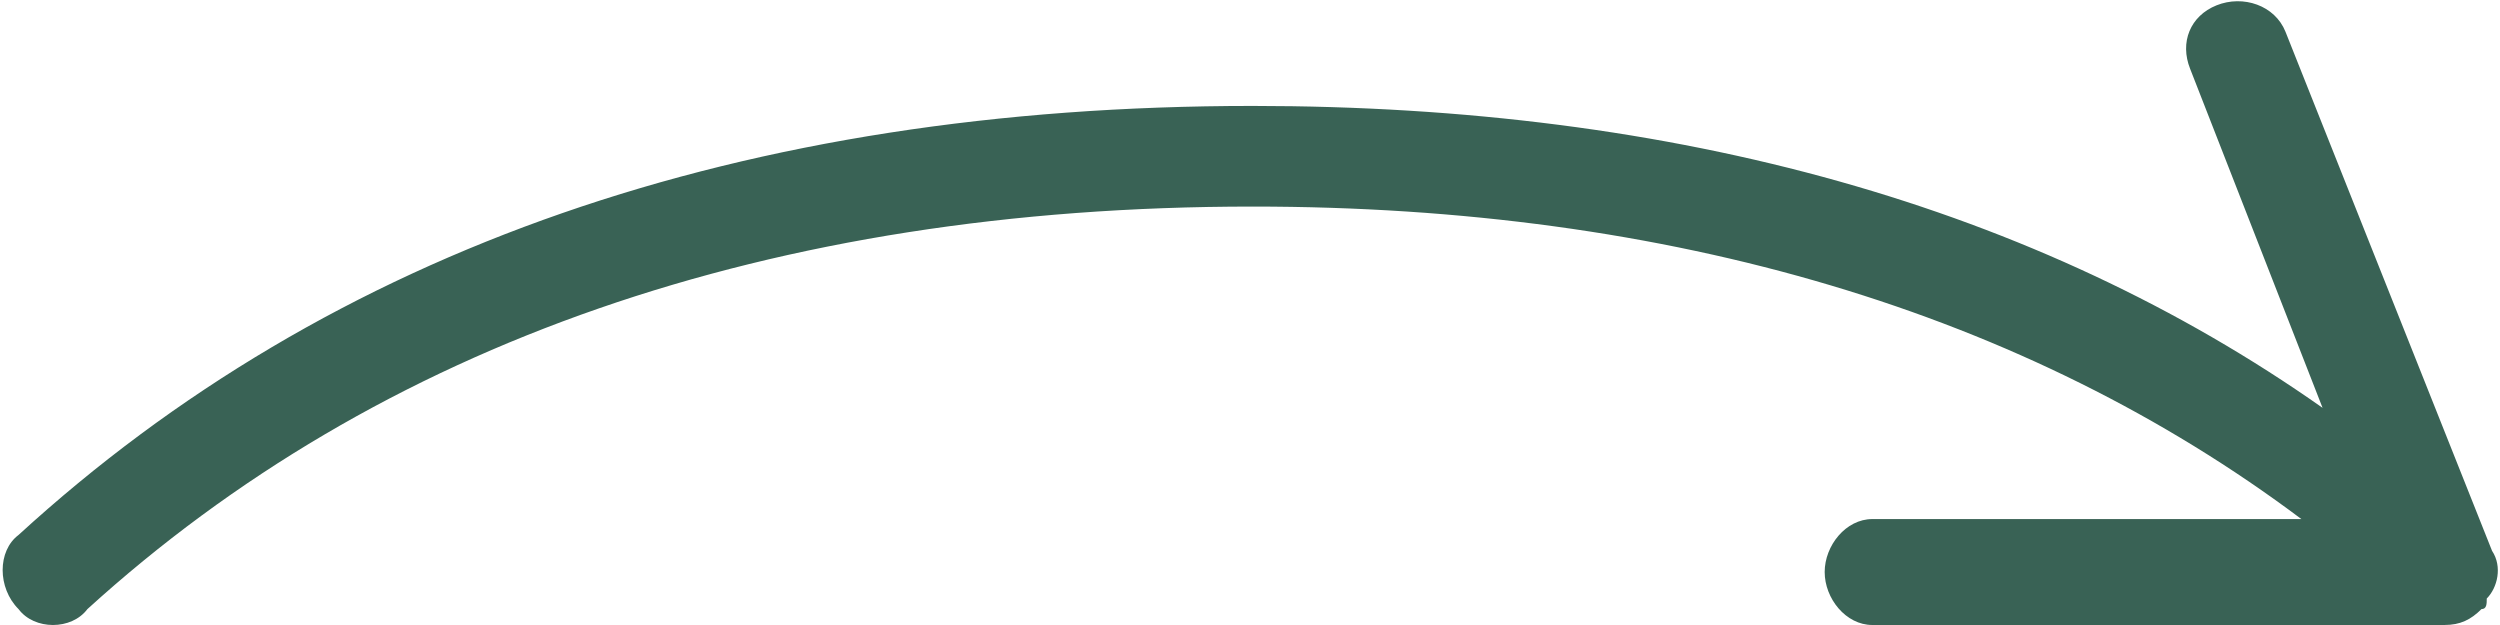
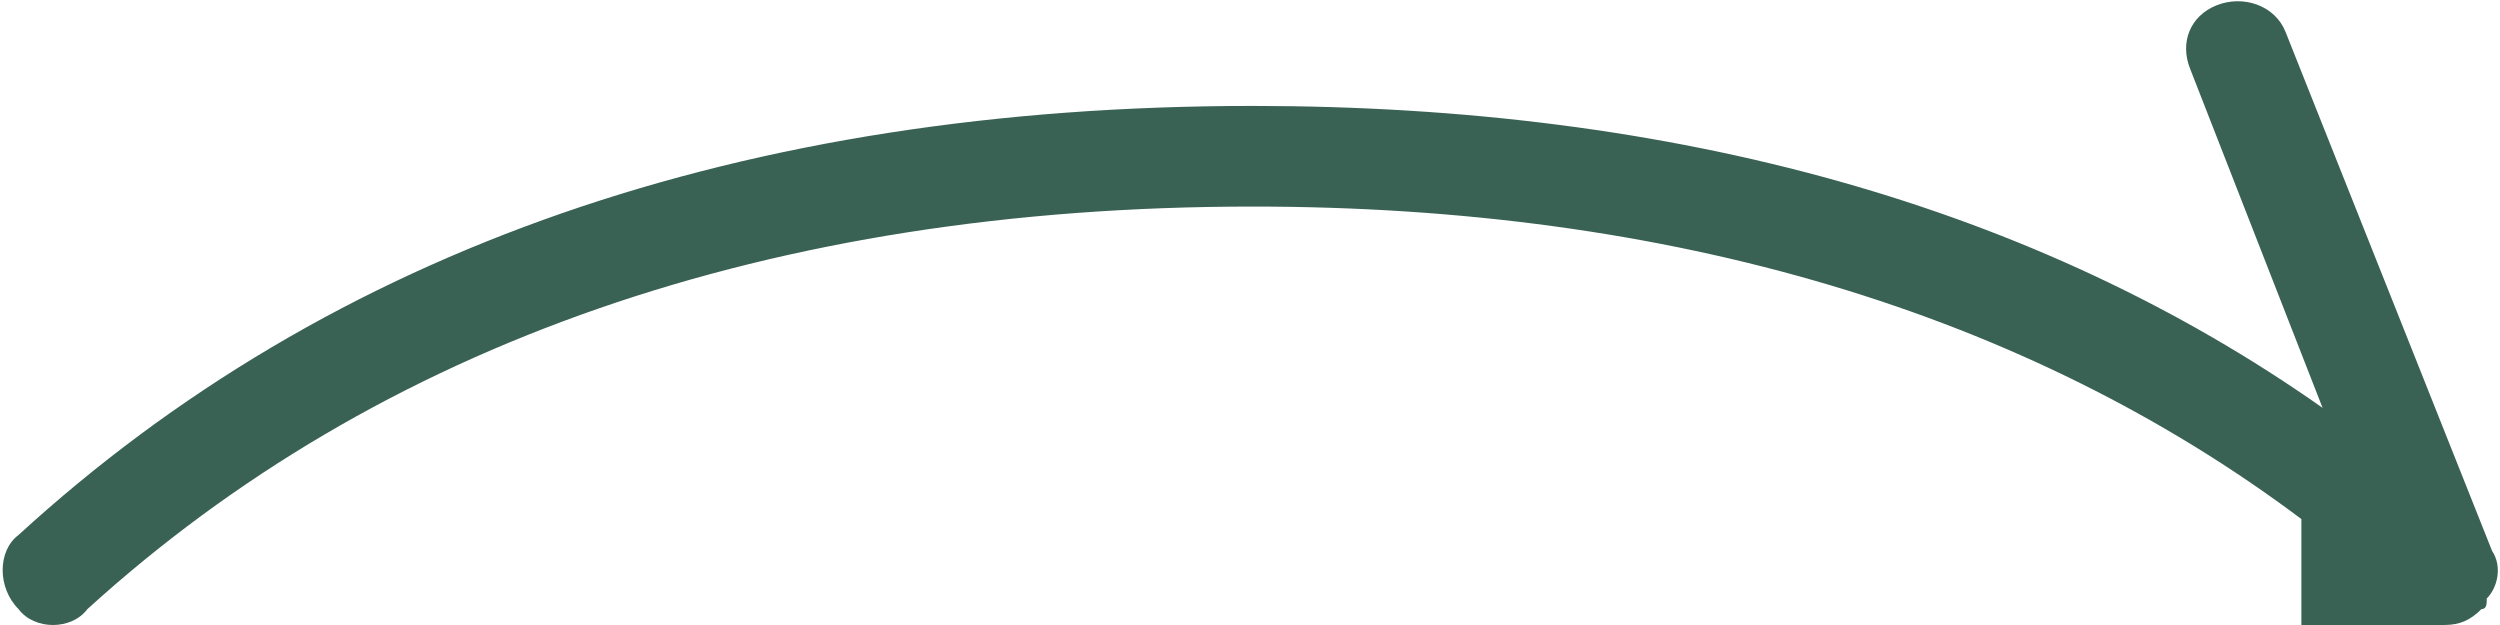
<svg xmlns="http://www.w3.org/2000/svg" xml:space="preserve" width="28px" height="7px" style="shape-rendering:geometricPrecision; text-rendering:geometricPrecision; image-rendering:optimizeQuality; fill-rule:evenodd; clip-rule:evenodd" viewBox="0 0 0.471 0.118">
  <defs>
    <style type="text/css">  .fil0 {fill:#396255}  </style>
  </defs>
  <g id="Слой_x0020_1">
-     <path class="fil0" d="M0.434 0.098c-0.052,-0.039 -0.119,-0.059 -0.198,-0.059 -0.091,0 -0.165,0.026 -0.22,0.076 -0.003,0.004 -0.01,0.004 -0.013,0 -0.004,-0.004 -0.004,-0.011 0,-0.014 0.059,-0.054 0.137,-0.081 0.233,-0.081 0.08,0 0.148,0.019 0.202,0.057l-0.025 -0.064c-0.002,-0.005 0,-0.01 0.005,-0.012 0.005,-0.002 0.011,0 0.013,0.005l0.039 0.098c0.002,0.003 0.001,0.007 -0.001,0.009 0,0.001 0,0.002 -0.001,0.002l0 0 0 0c-0.002,0.002 -0.004,0.003 -0.007,0.003l-0.108 0c-0.005,0 -0.009,-0.005 -0.009,-0.01 0,-0.005 0.004,-0.01 0.009,-0.01l0.081 0z" data-original="#000000" data-old_color="#000000" />
+     <path class="fil0" d="M0.434 0.098c-0.052,-0.039 -0.119,-0.059 -0.198,-0.059 -0.091,0 -0.165,0.026 -0.22,0.076 -0.003,0.004 -0.01,0.004 -0.013,0 -0.004,-0.004 -0.004,-0.011 0,-0.014 0.059,-0.054 0.137,-0.081 0.233,-0.081 0.08,0 0.148,0.019 0.202,0.057l-0.025 -0.064c-0.002,-0.005 0,-0.01 0.005,-0.012 0.005,-0.002 0.011,0 0.013,0.005l0.039 0.098c0.002,0.003 0.001,0.007 -0.001,0.009 0,0.001 0,0.002 -0.001,0.002l0 0 0 0c-0.002,0.002 -0.004,0.003 -0.007,0.003l-0.108 0l0.081 0z" data-original="#000000" data-old_color="#000000" />
  </g>
</svg>